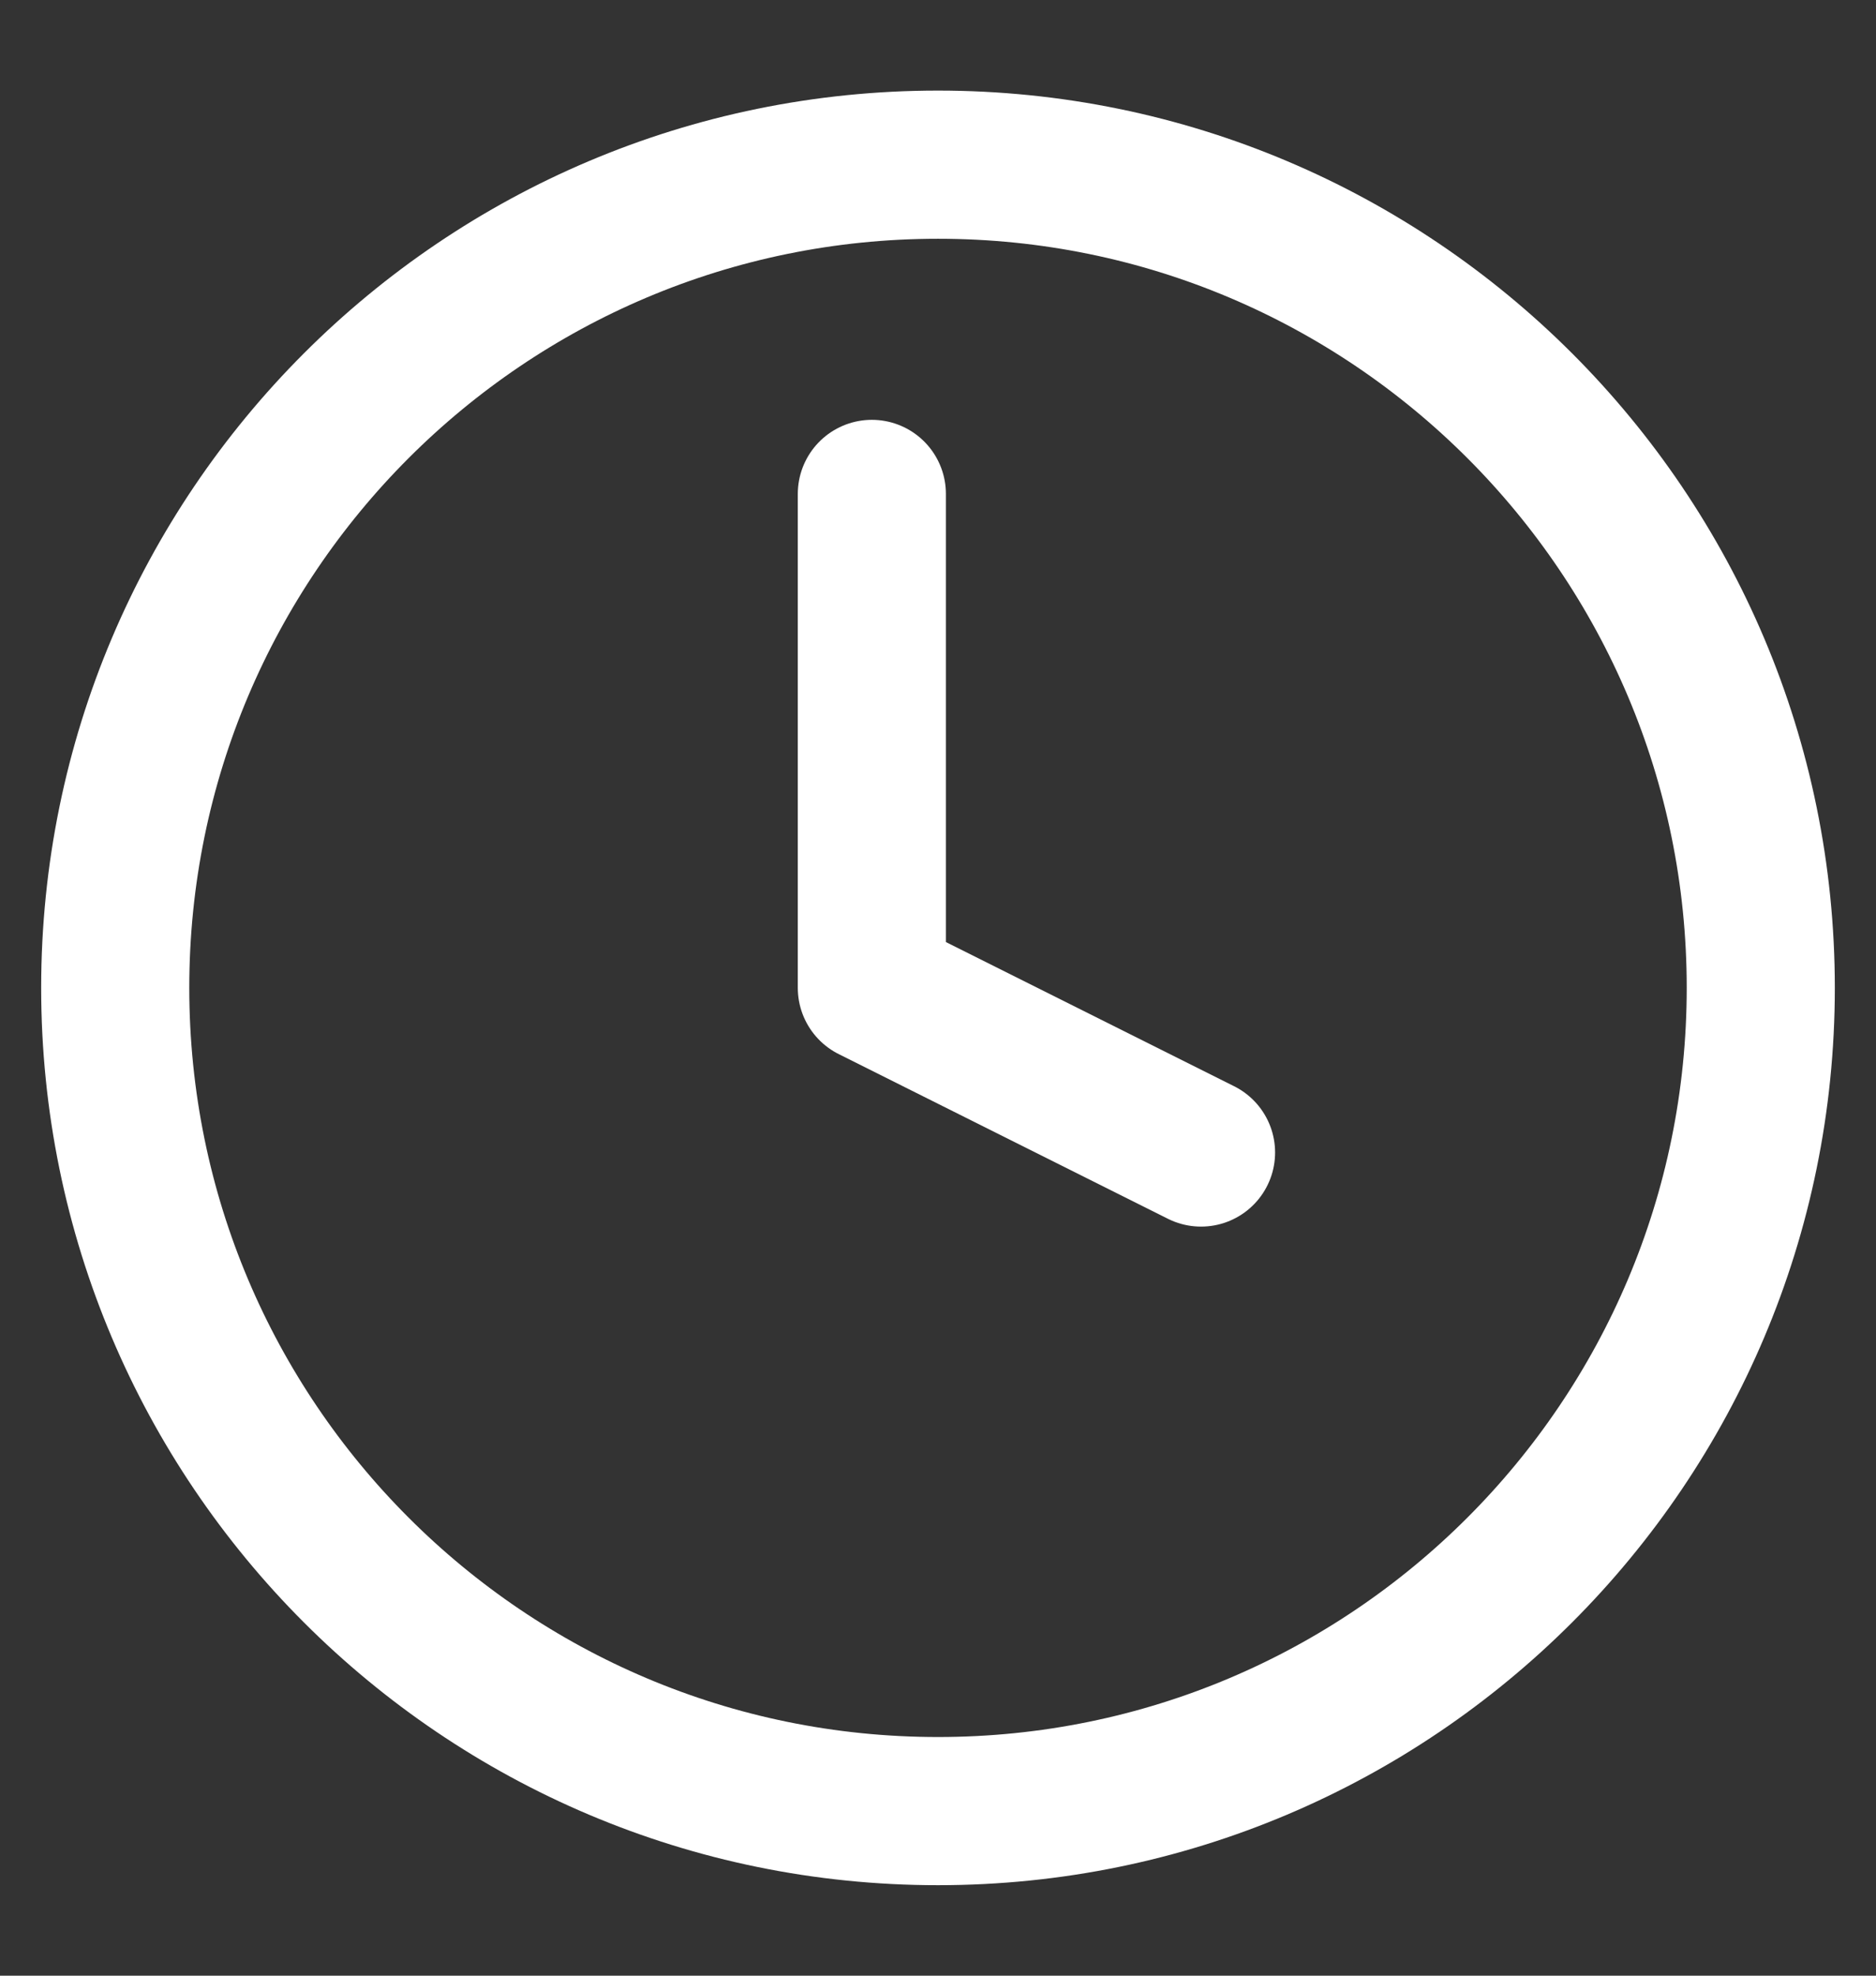
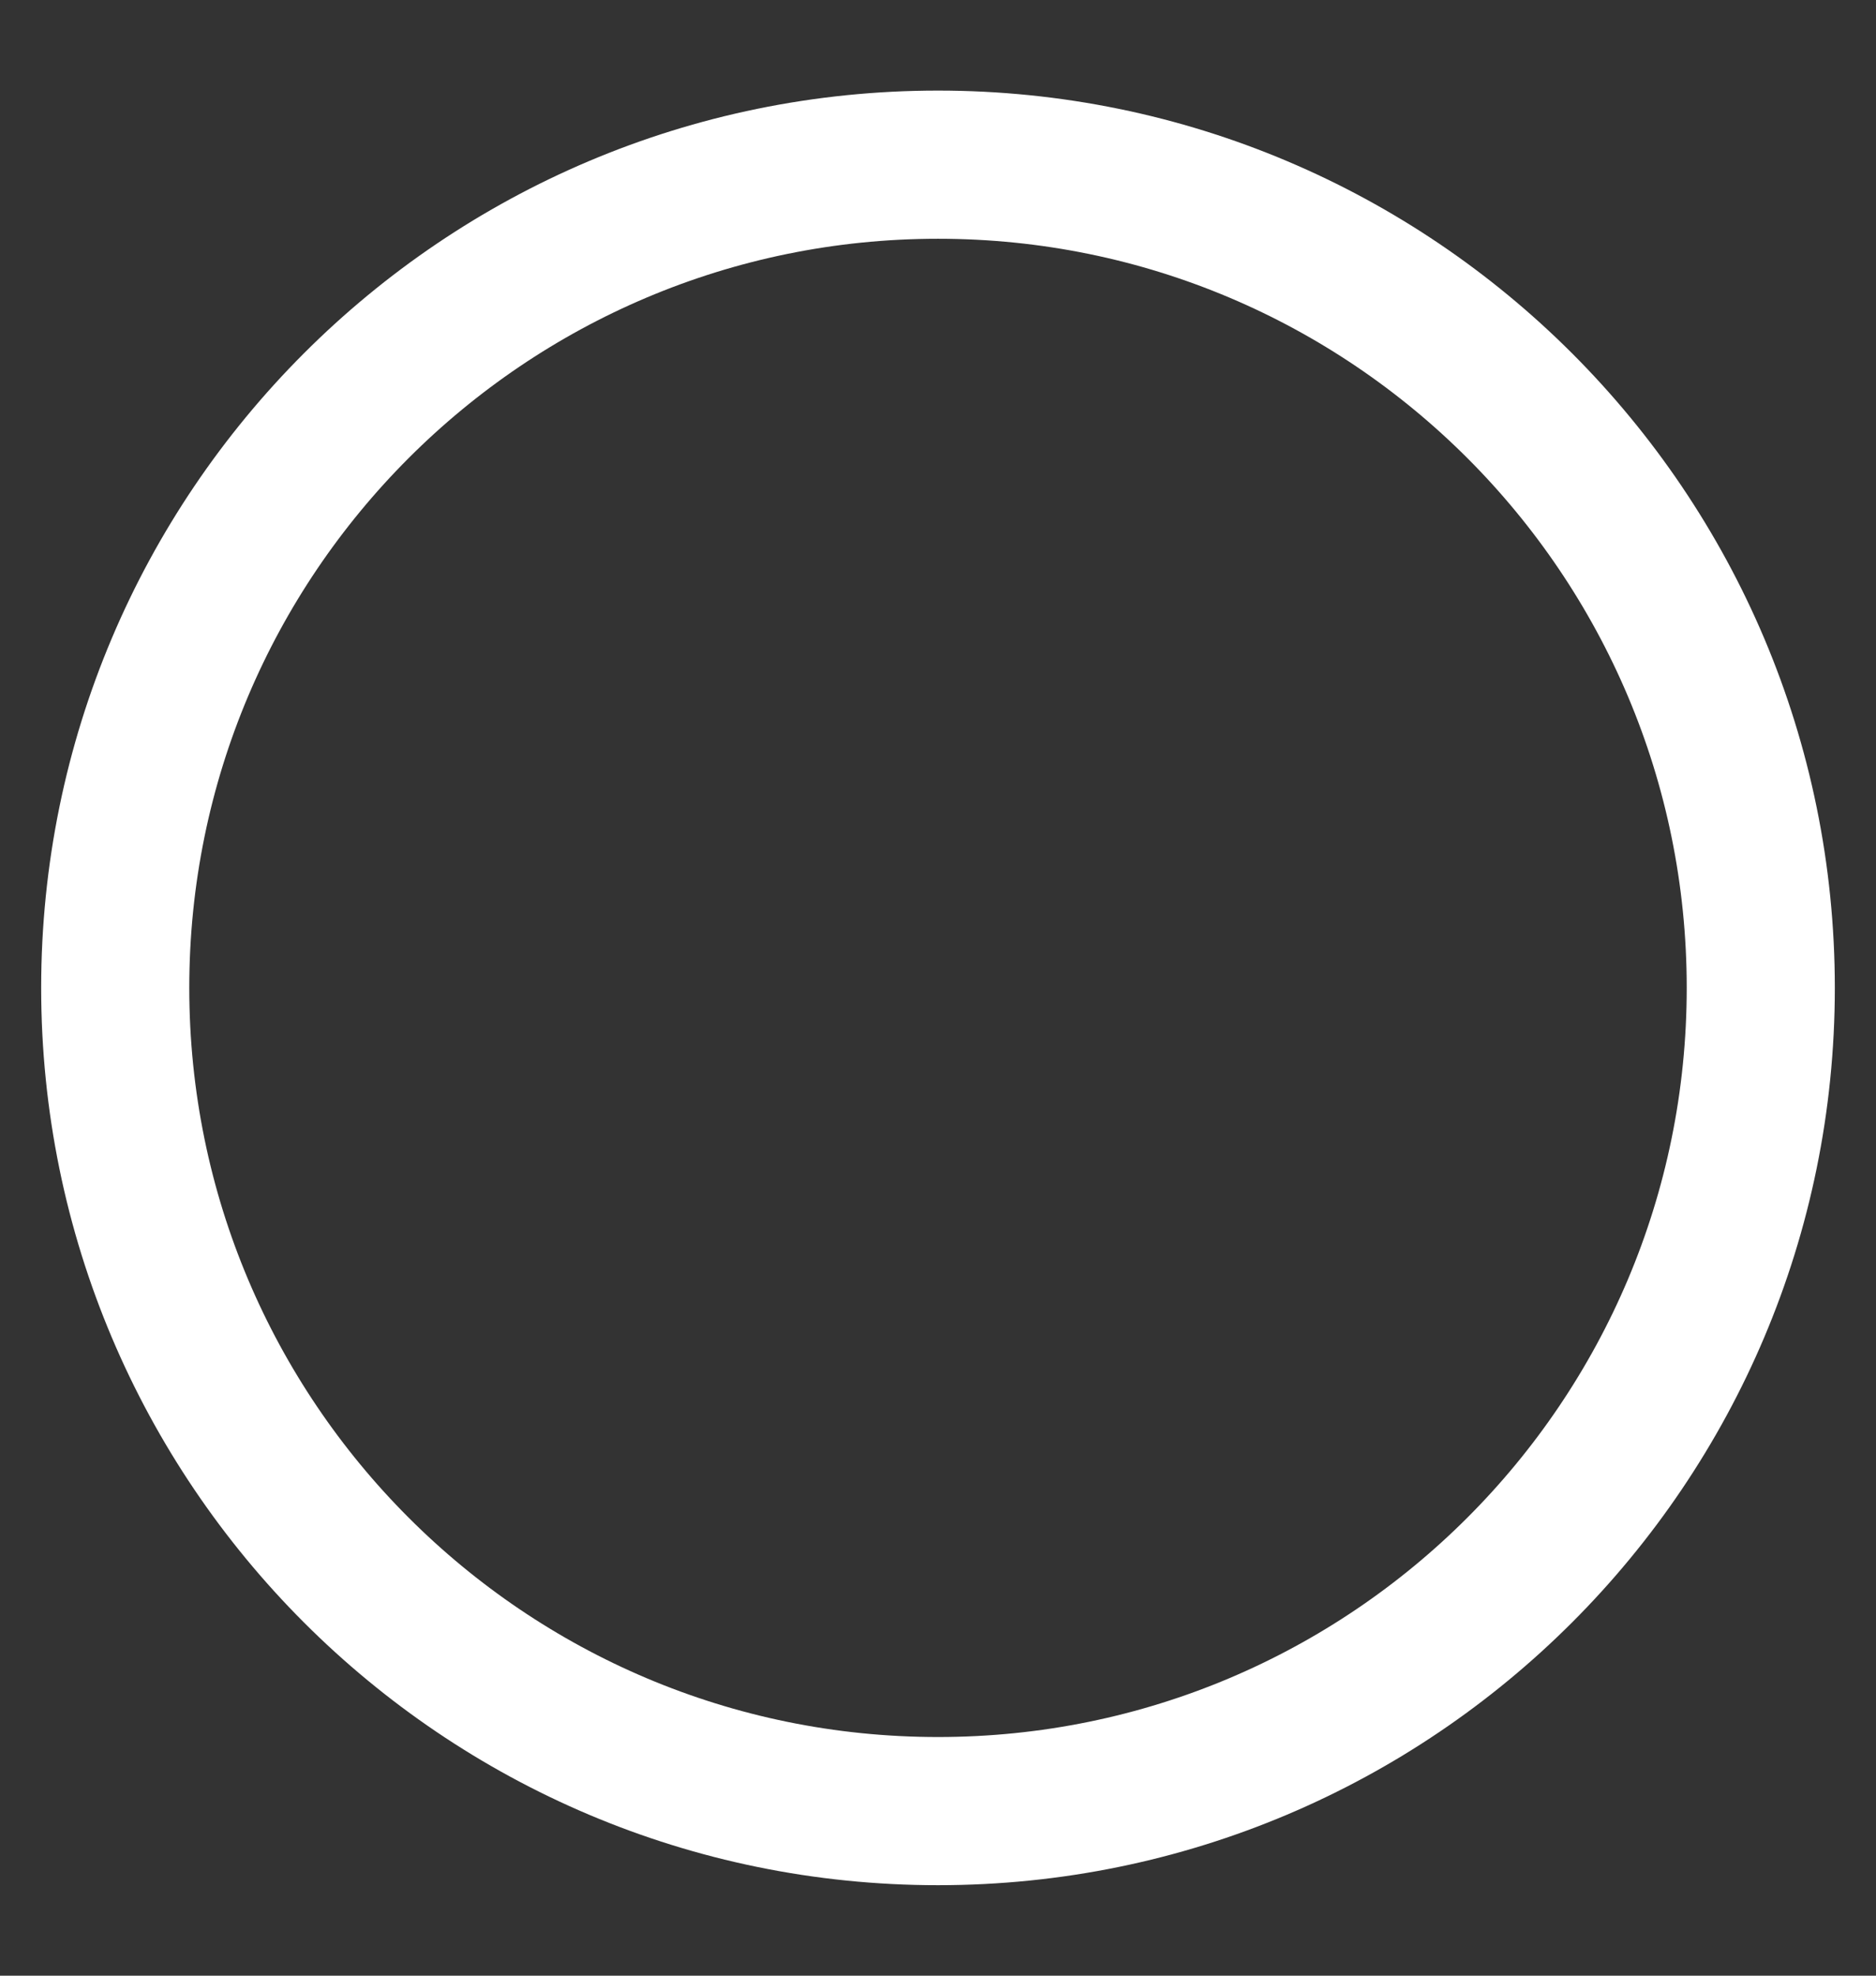
<svg xmlns="http://www.w3.org/2000/svg" width="19" height="20" viewBox="0 0 19 20" fill="none">
  <rect x="0" y="0" width="19" height="20" fill="#333333" stroke="none" />
  <path d="M9.5 18.334C14.102 18.334 17.833 14.603 17.833 10C17.833 5.398 14.102 1.667 9.5 1.667C4.898 1.667 1.167 5.398 1.167 10C1.167 14.603 4.898 18.334 9.5 18.334Z" stroke="white" stroke-width="1.5" stroke-linecap="round" stroke-linejoin="round" />
-   <path d="M8.83 5V10L12.164 11.667" stroke="white" stroke-width="1.5" stroke-linecap="round" stroke-linejoin="round" />
</svg>